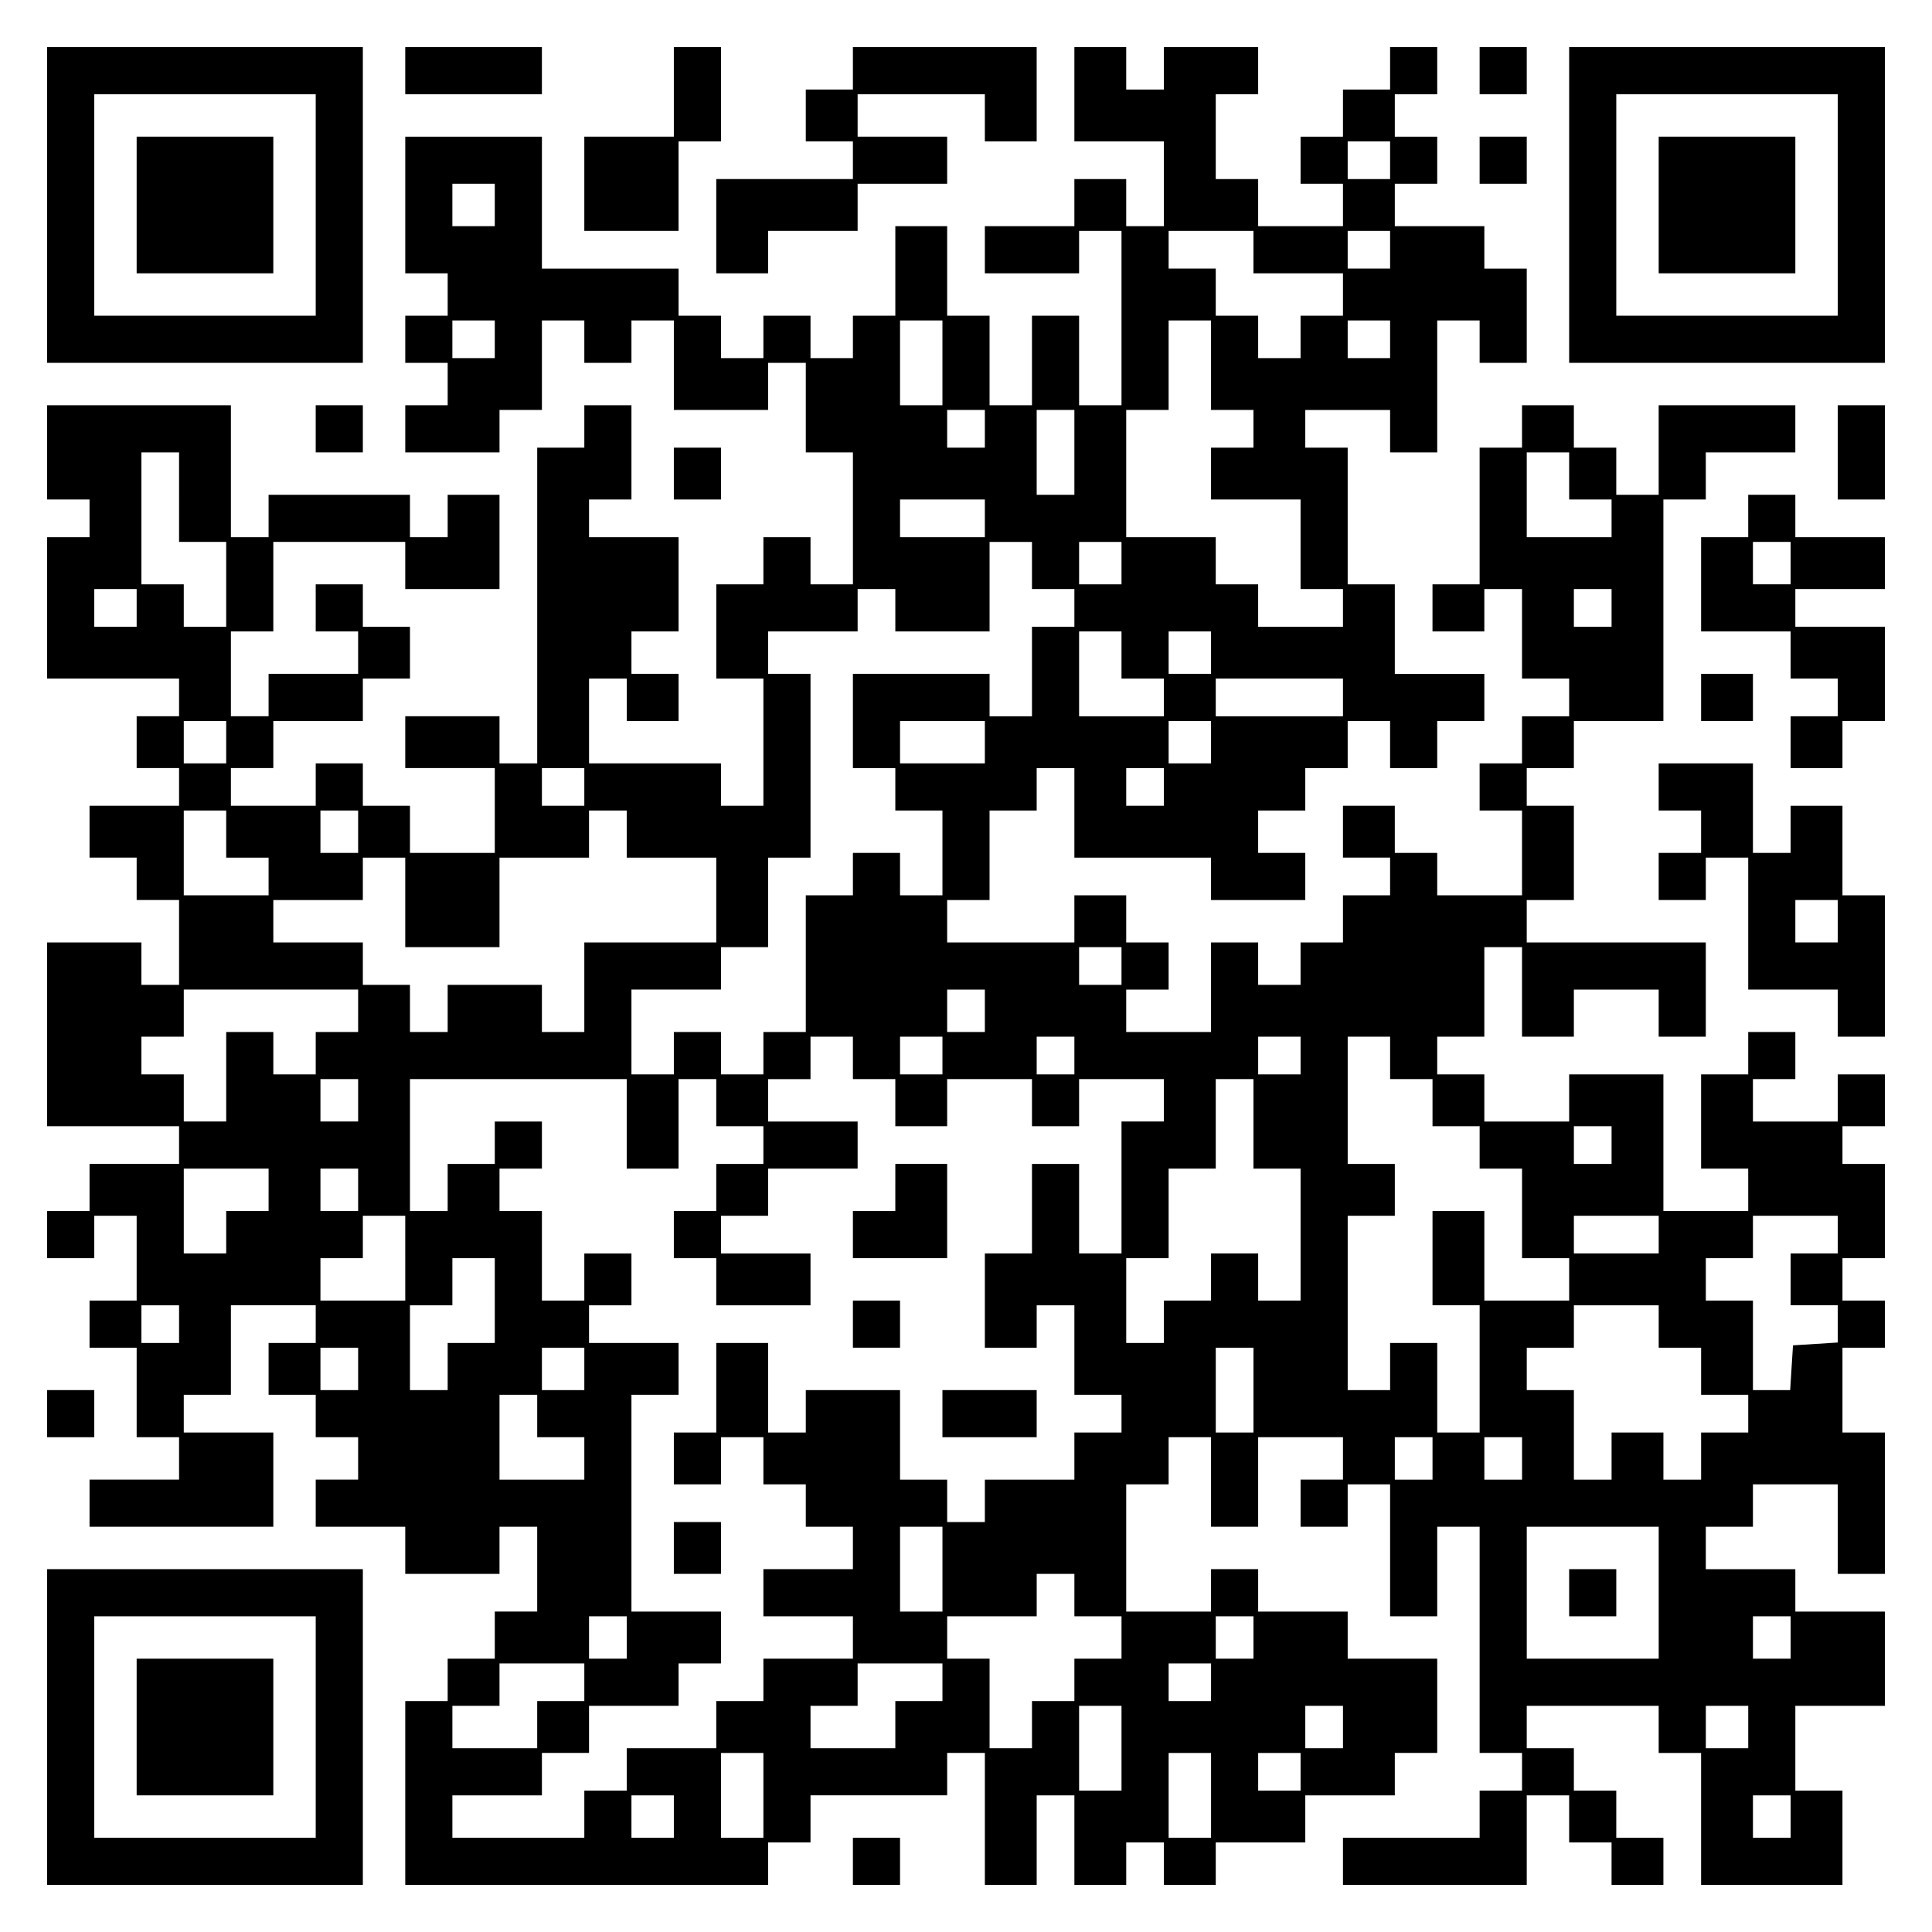
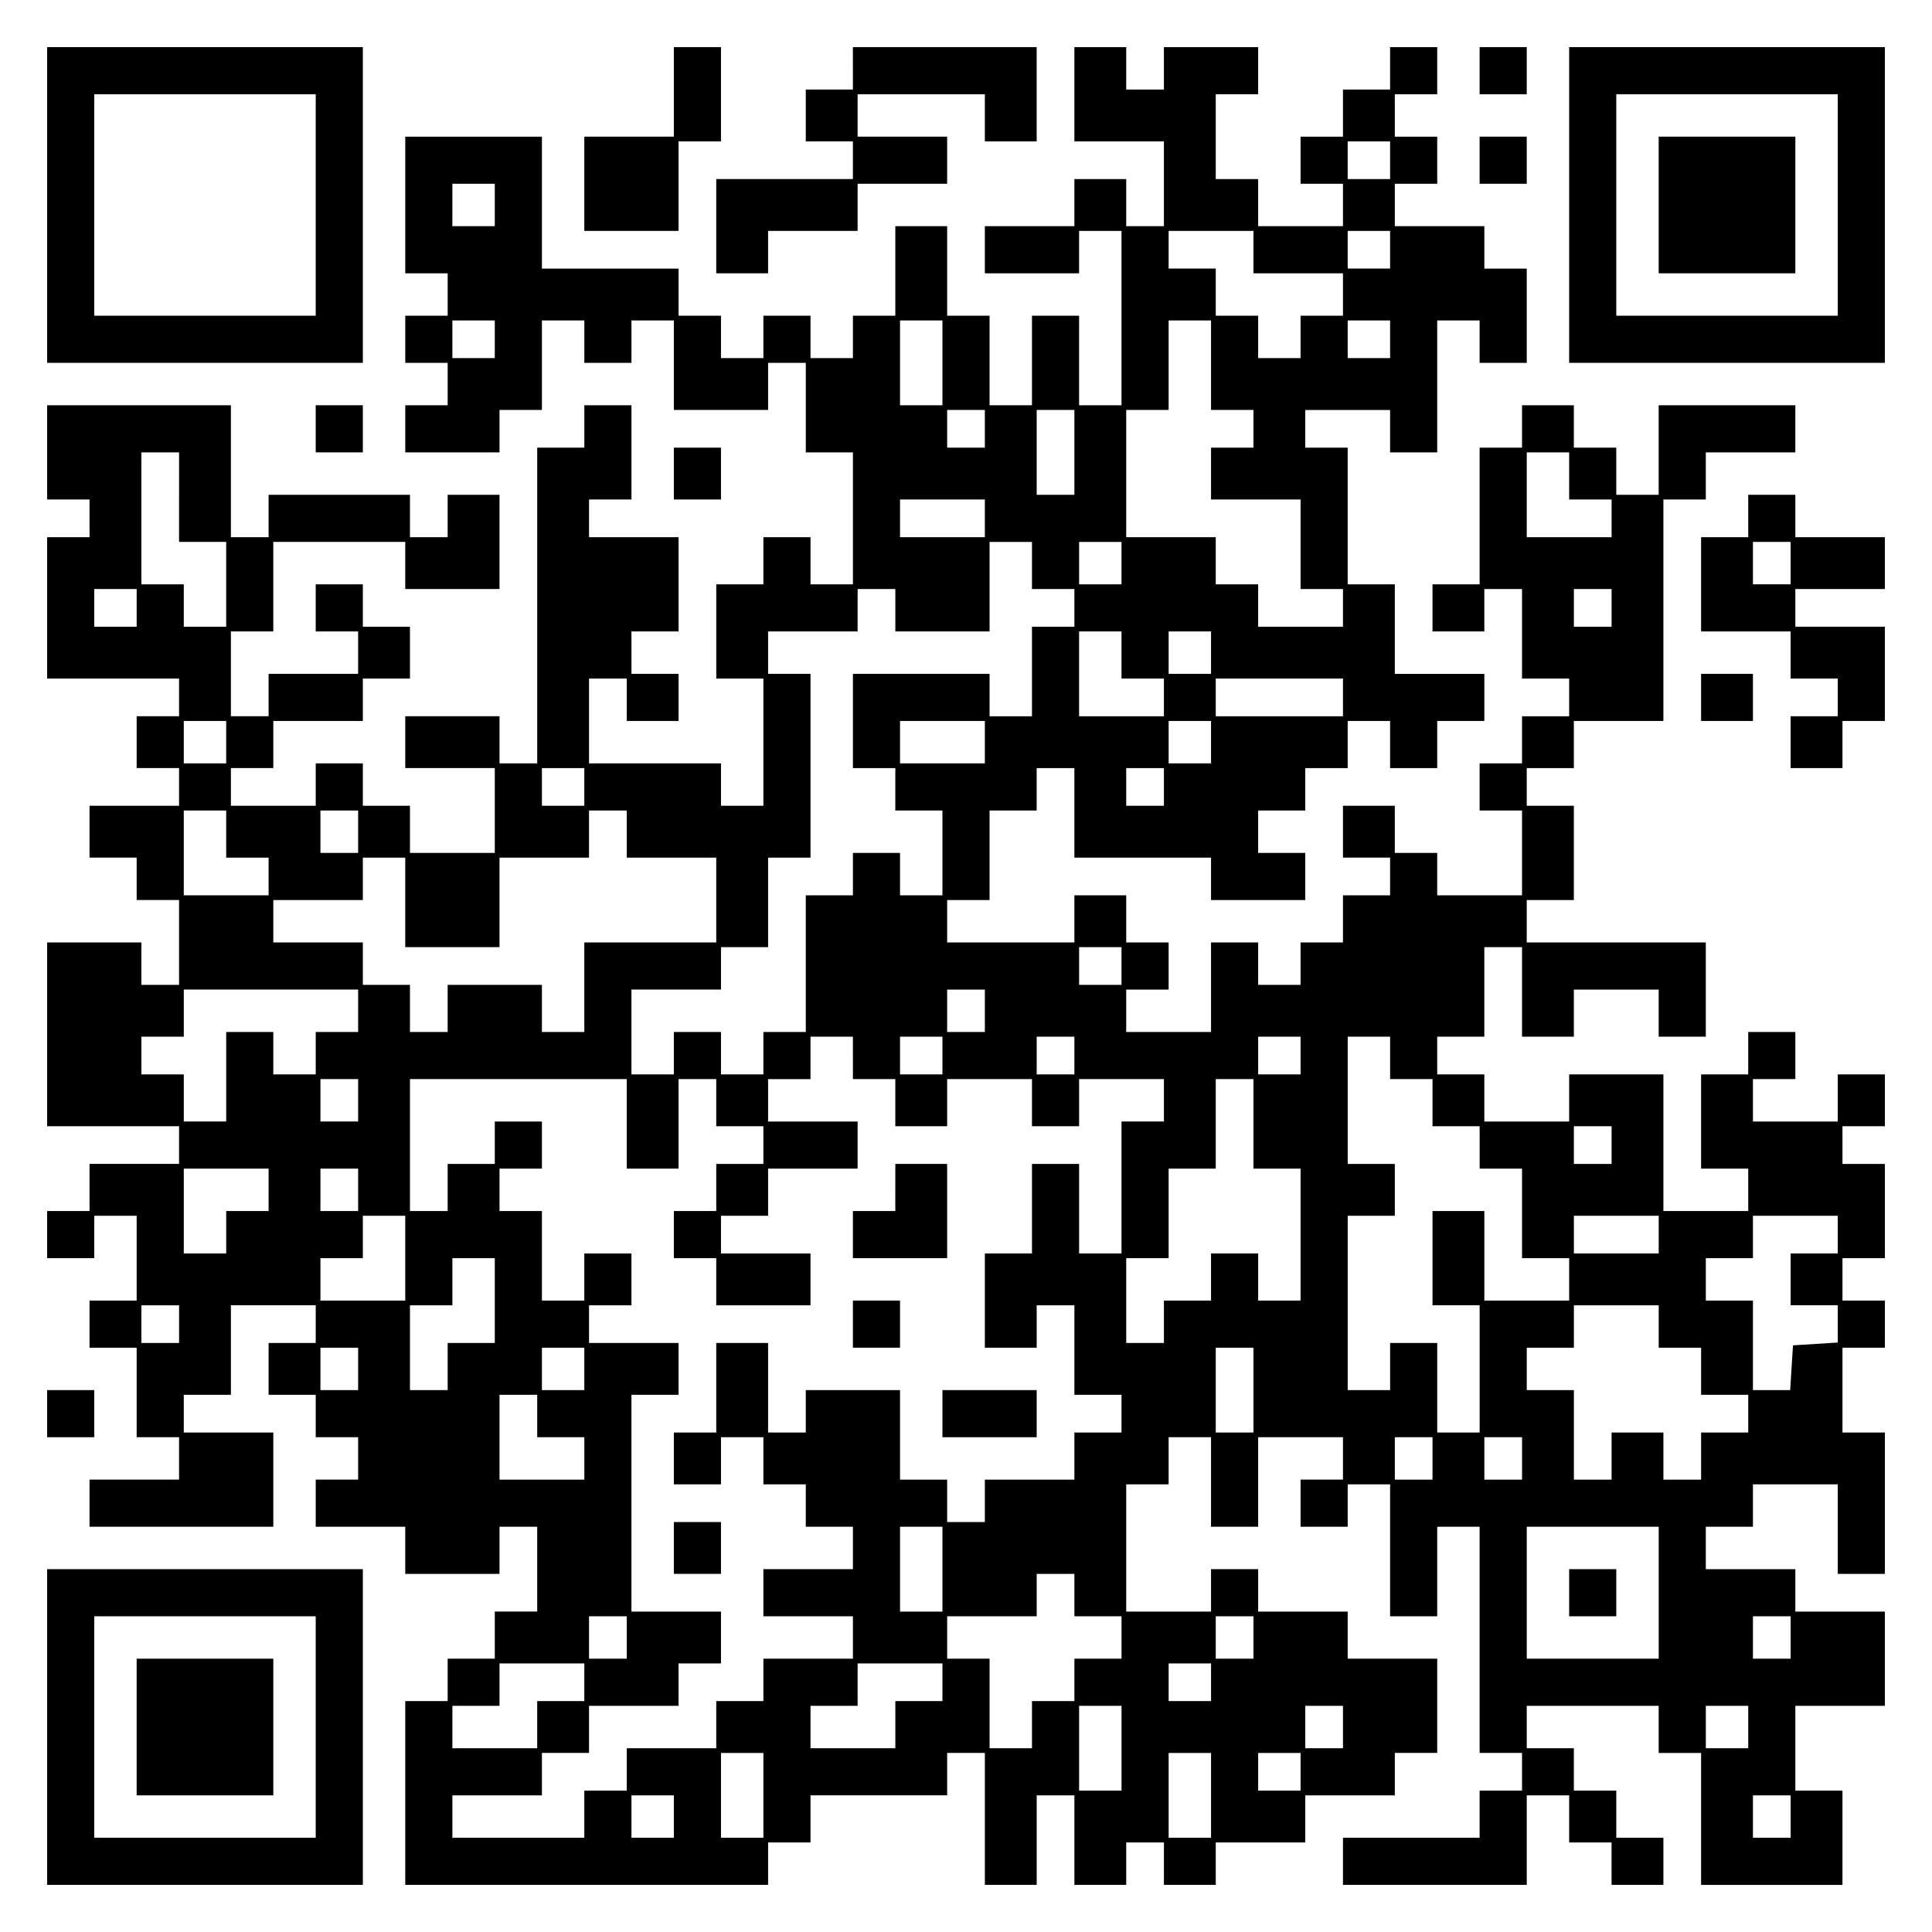
<svg xmlns="http://www.w3.org/2000/svg" version="1.0" width="100mm" height="100mm" viewBox="0 0 410 410" preserveAspectRatio="xMidYMid meet">
  <g transform="translate(0,410) scale(0.1,-0.1)" fill="#000000" stroke="none">
    <path d="M100 3665 l0 -335 335 0 335 0 0 335 0 335 -335 0 -335 0 0 -335z m570 0 l0 -235 -235 0 -235 0 0 235 0 235 235 0 235 0 0 -235z" />
-     <path d="M290 3665 l0 -145 145 0 145 0 0 145 0 145 -145 0 -145 0 0 -145z" />
-     <path d="M860 3950 l0 -50 145 0 145 0 0 50 0 50 -145 0 -145 0 0 -50z" />
    <path d="M1430 3905 l0 -95 -95 0 -95 0 0 -100 0 -100 100 0 100 0 0 95 0 95 45 0 45 0 0 100 0 100 -50 0 -50 0 0 -95z" />
    <path d="M1810 3955 l0 -45 -50 0 -50 0 0 -55 0 -55 50 0 50 0 0 -40 0 -40 -145 0 -145 0 0 -100 0 -100 55 0 55 0 0 45 0 45 95 0 95 0 0 50 0 50 95 0 95 0 0 50 0 50 -95 0 -95 0 0 45 0 45 135 0 135 0 0 -50 0 -50 55 0 55 0 0 100 0 100 -195 0 -195 0 0 -45z" />
    <path d="M2280 3900 l0 -100 95 0 95 0 0 -90 0 -90 -40 0 -40 0 0 50 0 50 -55 0 -55 0 0 -50 0 -50 -95 0 -95 0 0 -50 0 -50 100 0 100 0 0 45 0 45 45 0 45 0 0 -185 0 -185 -45 0 -45 0 0 95 0 95 -50 0 -50 0 0 -95 0 -95 -45 0 -45 0 0 95 0 95 -45 0 -45 0 0 95 0 95 -55 0 -55 0 0 -95 0 -95 -45 0 -45 0 0 -45 0 -45 -45 0 -45 0 0 45 0 45 -50 0 -50 0 0 -45 0 -45 -45 0 -45 0 0 45 0 45 -45 0 -45 0 0 50 0 50 -145 0 -145 0 0 140 0 140 -145 0 -145 0 0 -145 0 -145 45 0 45 0 0 -45 0 -45 -45 0 -45 0 0 -50 0 -50 45 0 45 0 0 -45 0 -45 -45 0 -45 0 0 -50 0 -50 100 0 100 0 0 45 0 45 45 0 45 0 0 95 0 95 45 0 45 0 0 -45 0 -45 50 0 50 0 0 45 0 45 45 0 45 0 0 -95 0 -95 100 0 100 0 0 50 0 50 40 0 40 0 0 -95 0 -95 50 0 50 0 0 -140 0 -140 -45 0 -45 0 0 50 0 50 -50 0 -50 0 0 -50 0 -50 -50 0 -50 0 0 -100 0 -100 50 0 50 0 0 -135 0 -135 -45 0 -45 0 0 45 0 45 -140 0 -140 0 0 90 0 90 40 0 40 0 0 -45 0 -45 55 0 55 0 0 50 0 50 -50 0 -50 0 0 45 0 45 50 0 50 0 0 100 0 100 -95 0 -95 0 0 40 0 40 45 0 45 0 0 100 0 100 -50 0 -50 0 0 -45 0 -45 -50 0 -50 0 0 -335 0 -335 -40 0 -40 0 0 50 0 50 -100 0 -100 0 0 -55 0 -55 95 0 95 0 0 -90 0 -90 -90 0 -90 0 0 50 0 50 -50 0 -50 0 0 45 0 45 -50 0 -50 0 0 -45 0 -45 -90 0 -90 0 0 40 0 40 45 0 45 0 0 50 0 50 95 0 95 0 0 45 0 45 50 0 50 0 0 55 0 55 -50 0 -50 0 0 45 0 45 -50 0 -50 0 0 -50 0 -50 45 0 45 0 0 -45 0 -45 -95 0 -95 0 0 -45 0 -45 -40 0 -40 0 0 90 0 90 45 0 45 0 0 95 0 95 140 0 140 0 0 -50 0 -50 100 0 100 0 0 100 0 100 -55 0 -55 0 0 -45 0 -45 -40 0 -40 0 0 45 0 45 -150 0 -150 0 0 -45 0 -45 -40 0 -40 0 0 140 0 140 -195 0 -195 0 0 -100 0 -100 45 0 45 0 0 -40 0 -40 -45 0 -45 0 0 -150 0 -150 140 0 140 0 0 -40 0 -40 -45 0 -45 0 0 -55 0 -55 45 0 45 0 0 -40 0 -40 -95 0 -95 0 0 -55 0 -55 50 0 50 0 0 -45 0 -45 45 0 45 0 0 -90 0 -90 -40 0 -40 0 0 45 0 45 -100 0 -100 0 0 -195 0 -195 140 0 140 0 0 -40 0 -40 -95 0 -95 0 0 -50 0 -50 -45 0 -45 0 0 -50 0 -50 50 0 50 0 0 45 0 45 45 0 45 0 0 -90 0 -90 -50 0 -50 0 0 -50 0 -50 50 0 50 0 0 -95 0 -95 45 0 45 0 0 -45 0 -45 -95 0 -95 0 0 -50 0 -50 195 0 195 0 0 100 0 100 -95 0 -95 0 0 40 0 40 50 0 50 0 0 95 0 95 90 0 90 0 0 -40 0 -40 -50 0 -50 0 0 -55 0 -55 50 0 50 0 0 -45 0 -45 45 0 45 0 0 -45 0 -45 -45 0 -45 0 0 -50 0 -50 95 0 95 0 0 -50 0 -50 100 0 100 0 0 50 0 50 40 0 40 0 0 -90 0 -90 -45 0 -45 0 0 -50 0 -50 -50 0 -50 0 0 -45 0 -45 -45 0 -45 0 0 -195 0 -195 385 0 385 0 0 45 0 45 45 0 45 0 0 50 0 50 145 0 145 0 0 45 0 45 40 0 40 0 0 -140 0 -140 55 0 55 0 0 95 0 95 40 0 40 0 0 -95 0 -95 55 0 55 0 0 45 0 45 40 0 40 0 0 -45 0 -45 55 0 55 0 0 45 0 45 95 0 95 0 0 50 0 50 95 0 95 0 0 45 0 45 45 0 45 0 0 100 0 100 -95 0 -95 0 0 50 0 50 -95 0 -95 0 0 45 0 45 -50 0 -50 0 0 -45 0 -45 -90 0 -90 0 0 135 0 135 45 0 45 0 0 50 0 50 45 0 45 0 0 -95 0 -95 50 0 50 0 0 95 0 95 90 0 90 0 0 -45 0 -45 -45 0 -45 0 0 -50 0 -50 50 0 50 0 0 45 0 45 45 0 45 0 0 -140 0 -140 50 0 50 0 0 95 0 95 45 0 45 0 0 -240 0 -240 45 0 45 0 0 -40 0 -40 -45 0 -45 0 0 -50 0 -50 -145 0 -145 0 0 -50 0 -50 195 0 195 0 0 95 0 95 45 0 45 0 0 -50 0 -50 45 0 45 0 0 -45 0 -45 55 0 55 0 0 50 0 50 -50 0 -50 0 0 50 0 50 -45 0 -45 0 0 45 0 45 -50 0 -50 0 0 45 0 45 140 0 140 0 0 -50 0 -50 45 0 45 0 0 -140 0 -140 150 0 150 0 0 100 0 100 -50 0 -50 0 0 90 0 90 95 0 95 0 0 100 0 100 -95 0 -95 0 0 45 0 45 -95 0 -95 0 0 45 0 45 50 0 50 0 0 45 0 45 90 0 90 0 0 -95 0 -95 50 0 50 0 0 150 0 150 -45 0 -45 0 0 90 0 90 45 0 45 0 0 50 0 50 -45 0 -45 0 0 45 0 45 45 0 45 0 0 100 0 100 -45 0 -45 0 0 40 0 40 45 0 45 0 0 55 0 55 -50 0 -50 0 0 -50 0 -50 -90 0 -90 0 0 45 0 45 45 0 45 0 0 50 0 50 -50 0 -50 0 0 -45 0 -45 -50 0 -50 0 0 -100 0 -100 50 0 50 0 0 -45 0 -45 -90 0 -90 0 0 145 0 145 -100 0 -100 0 0 -50 0 -50 -90 0 -90 0 0 50 0 50 -50 0 -50 0 0 40 0 40 50 0 50 0 0 95 0 95 40 0 40 0 0 -95 0 -95 55 0 55 0 0 50 0 50 90 0 90 0 0 -50 0 -50 50 0 50 0 0 100 0 100 -190 0 -190 0 0 45 0 45 50 0 50 0 0 100 0 100 -50 0 -50 0 0 40 0 40 50 0 50 0 0 50 0 50 95 0 95 0 0 235 0 235 45 0 45 0 0 50 0 50 95 0 95 0 0 50 0 50 -145 0 -145 0 0 -95 0 -95 -45 0 -45 0 0 50 0 50 -45 0 -45 0 0 45 0 45 -55 0 -55 0 0 -45 0 -45 -45 0 -45 0 0 -145 0 -145 -50 0 -50 0 0 -50 0 -50 55 0 55 0 0 45 0 45 40 0 40 0 0 -95 0 -95 50 0 50 0 0 -40 0 -40 -50 0 -50 0 0 -50 0 -50 -45 0 -45 0 0 -50 0 -50 45 0 45 0 0 -90 0 -90 -90 0 -90 0 0 45 0 45 -45 0 -45 0 0 50 0 50 -55 0 -55 0 0 -55 0 -55 50 0 50 0 0 -40 0 -40 -50 0 -50 0 0 -50 0 -50 -45 0 -45 0 0 -45 0 -45 -45 0 -45 0 0 45 0 45 -50 0 -50 0 0 -95 0 -95 -90 0 -90 0 0 45 0 45 45 0 45 0 0 50 0 50 -45 0 -45 0 0 50 0 50 -55 0 -55 0 0 -50 0 -50 -135 0 -135 0 0 45 0 45 45 0 45 0 0 95 0 95 50 0 50 0 0 45 0 45 40 0 40 0 0 -95 0 -95 145 0 145 0 0 -45 0 -45 100 0 100 0 0 50 0 50 -50 0 -50 0 0 45 0 45 50 0 50 0 0 45 0 45 45 0 45 0 0 50 0 50 45 0 45 0 0 -50 0 -50 50 0 50 0 0 50 0 50 50 0 50 0 0 50 0 50 -95 0 -95 0 0 95 0 95 -50 0 -50 0 0 145 0 145 -45 0 -45 0 0 40 0 40 90 0 90 0 0 -45 0 -45 50 0 50 0 0 140 0 140 45 0 45 0 0 -45 0 -45 50 0 50 0 0 100 0 100 -45 0 -45 0 0 45 0 45 -95 0 -95 0 0 45 0 45 45 0 45 0 0 50 0 50 -45 0 -45 0 0 45 0 45 45 0 45 0 0 50 0 50 -50 0 -50 0 0 -45 0 -45 -50 0 -50 0 0 -50 0 -50 -45 0 -45 0 0 -50 0 -50 45 0 45 0 0 -45 0 -45 -90 0 -90 0 0 50 0 50 -45 0 -45 0 0 90 0 90 45 0 45 0 0 50 0 50 -100 0 -100 0 0 -45 0 -45 -40 0 -40 0 0 45 0 45 -55 0 -55 0 0 -100z m670 -140 l0 -40 -45 0 -45 0 0 40 0 40 45 0 45 0 0 -40z m-1900 -95 l0 -45 -45 0 -45 0 0 45 0 45 45 0 45 0 0 -45z m1610 -100 l0 -45 95 0 95 0 0 -45 0 -45 -45 0 -45 0 0 -45 0 -45 -45 0 -45 0 0 45 0 45 -45 0 -45 0 0 50 0 50 -50 0 -50 0 0 40 0 40 90 0 90 0 0 -45z m290 5 l0 -40 -45 0 -45 0 0 40 0 40 45 0 45 0 0 -40z m-1900 -190 l0 -40 -45 0 -45 0 0 40 0 40 45 0 45 0 0 -40z m950 -50 l0 -90 -45 0 -45 0 0 90 0 90 45 0 45 0 0 -90z m570 -5 l0 -95 45 0 45 0 0 -40 0 -40 -45 0 -45 0 0 -55 0 -55 95 0 95 0 0 -95 0 -95 45 0 45 0 0 -40 0 -40 -90 0 -90 0 0 45 0 45 -45 0 -45 0 0 50 0 50 -95 0 -95 0 0 135 0 135 45 0 45 0 0 95 0 95 45 0 45 0 0 -95z m380 55 l0 -40 -45 0 -45 0 0 40 0 40 45 0 45 0 0 -40z m-860 -190 l0 -40 -40 0 -40 0 0 40 0 40 40 0 40 0 0 -40z m190 -50 l0 -90 -40 0 -40 0 0 90 0 90 40 0 40 0 0 -90z m-1900 -95 l0 -95 50 0 50 0 0 -90 0 -90 -45 0 -45 0 0 45 0 45 -45 0 -45 0 0 140 0 140 40 0 40 0 0 -95z m2950 45 l0 -50 45 0 45 0 0 -40 0 -40 -90 0 -90 0 0 90 0 90 45 0 45 0 0 -50z m-1240 -90 l0 -40 -90 0 -90 0 0 40 0 40 90 0 90 0 0 -40z m100 -100 l0 -50 45 0 45 0 0 -40 0 -40 -45 0 -45 0 0 -95 0 -95 -45 0 -45 0 0 45 0 45 -145 0 -145 0 0 -100 0 -100 45 0 45 0 0 -45 0 -45 50 0 50 0 0 -90 0 -90 -45 0 -45 0 0 45 0 45 -50 0 -50 0 0 -45 0 -45 -50 0 -50 0 0 -145 0 -145 -45 0 -45 0 0 -45 0 -45 -45 0 -45 0 0 45 0 45 -50 0 -50 0 0 -45 0 -45 -45 0 -45 0 0 90 0 90 95 0 95 0 0 45 0 45 50 0 50 0 0 95 0 95 45 0 45 0 0 195 0 195 -45 0 -45 0 0 45 0 45 95 0 95 0 0 45 0 45 40 0 40 0 0 -45 0 -45 100 0 100 0 0 95 0 95 45 0 45 0 0 -50z m190 5 l0 -45 -45 0 -45 0 0 45 0 45 45 0 45 0 0 -45z m-2090 -95 l0 -40 -45 0 -45 0 0 40 0 40 45 0 45 0 0 -40z m3130 0 l0 -40 -40 0 -40 0 0 40 0 40 40 0 40 0 0 -40z m-1040 -100 l0 -50 45 0 45 0 0 -40 0 -40 -90 0 -90 0 0 90 0 90 45 0 45 0 0 -50z m190 5 l0 -45 -45 0 -45 0 0 45 0 45 45 0 45 0 0 -45z m280 -95 l0 -40 -135 0 -135 0 0 40 0 40 135 0 135 0 0 -40z m-2370 -95 l0 -45 -45 0 -45 0 0 45 0 45 45 0 45 0 0 -45z m1610 0 l0 -45 -90 0 -90 0 0 45 0 45 90 0 90 0 0 -45z m480 0 l0 -45 -45 0 -45 0 0 45 0 45 45 0 45 0 0 -45z m-1330 -95 l0 -40 -45 0 -45 0 0 40 0 40 45 0 45 0 0 -40z m1230 0 l0 -40 -40 0 -40 0 0 40 0 40 40 0 40 0 0 -40z m-1990 -100 l0 -50 45 0 45 0 0 -40 0 -40 -90 0 -90 0 0 90 0 90 45 0 45 0 0 -50z m280 5 l0 -45 -40 0 -40 0 0 45 0 45 40 0 40 0 0 -45z m570 -5 l0 -50 95 0 95 0 0 -90 0 -90 -140 0 -140 0 0 -95 0 -95 -45 0 -45 0 0 50 0 50 -100 0 -100 0 0 -50 0 -50 -40 0 -40 0 0 50 0 50 -50 0 -50 0 0 45 0 45 -95 0 -95 0 0 45 0 45 95 0 95 0 0 45 0 45 45 0 45 0 0 -95 0 -95 100 0 100 0 0 95 0 95 95 0 95 0 0 50 0 50 40 0 40 0 0 -50z m1050 -280 l0 -40 -45 0 -45 0 0 40 0 40 45 0 45 0 0 -40z m-1620 -95 l0 -45 -45 0 -45 0 0 -45 0 -45 -45 0 -45 0 0 45 0 45 -50 0 -50 0 0 -95 0 -95 -45 0 -45 0 0 50 0 50 -45 0 -45 0 0 40 0 40 45 0 45 0 0 50 0 50 185 0 185 0 0 -45z m1330 0 l0 -45 -40 0 -40 0 0 45 0 45 40 0 40 0 0 -45z m-280 -100 l0 -45 45 0 45 0 0 -50 0 -50 55 0 55 0 0 50 0 50 90 0 90 0 0 -50 0 -50 50 0 50 0 0 50 0 50 90 0 90 0 0 -45 0 -45 -45 0 -45 0 0 -140 0 -140 -45 0 -45 0 0 95 0 95 -50 0 -50 0 0 -95 0 -95 -50 0 -50 0 0 -100 0 -100 55 0 55 0 0 45 0 45 40 0 40 0 0 -95 0 -95 50 0 50 0 0 -40 0 -40 -50 0 -50 0 0 -50 0 -50 -95 0 -95 0 0 -45 0 -45 -40 0 -40 0 0 45 0 45 -50 0 -50 0 0 95 0 95 -100 0 -100 0 0 -45 0 -45 -40 0 -40 0 0 95 0 95 -55 0 -55 0 0 -95 0 -95 -45 0 -45 0 0 -55 0 -55 50 0 50 0 0 50 0 50 45 0 45 0 0 -50 0 -50 45 0 45 0 0 -45 0 -45 50 0 50 0 0 -45 0 -45 -95 0 -95 0 0 -50 0 -50 95 0 95 0 0 -45 0 -45 -95 0 -95 0 0 -45 0 -45 -50 0 -50 0 0 -50 0 -50 -95 0 -95 0 0 -45 0 -45 -45 0 -45 0 0 -50 0 -50 -140 0 -140 0 0 45 0 45 95 0 95 0 0 45 0 45 50 0 50 0 0 50 0 50 95 0 95 0 0 45 0 45 45 0 45 0 0 55 0 55 -95 0 -95 0 0 230 0 230 50 0 50 0 0 55 0 55 -95 0 -95 0 0 40 0 40 45 0 45 0 0 55 0 55 -50 0 -50 0 0 -50 0 -50 -45 0 -45 0 0 95 0 95 -45 0 -45 0 0 45 0 45 45 0 45 0 0 50 0 50 -50 0 -50 0 0 -45 0 -45 -50 0 -50 0 0 -50 0 -50 -40 0 -40 0 0 140 0 140 230 0 230 0 0 -95 0 -95 55 0 55 0 0 95 0 95 40 0 40 0 0 -50 0 -50 50 0 50 0 0 -40 0 -40 -50 0 -50 0 0 -50 0 -50 -45 0 -45 0 0 -50 0 -50 45 0 45 0 0 -50 0 -50 100 0 100 0 0 55 0 55 -95 0 -95 0 0 40 0 40 50 0 50 0 0 50 0 50 95 0 95 0 0 50 0 50 -95 0 -95 0 0 45 0 45 45 0 45 0 0 45 0 45 45 0 45 0 0 -45z m190 5 l0 -40 -45 0 -45 0 0 40 0 40 45 0 45 0 0 -40z m280 0 l0 -40 -40 0 -40 0 0 40 0 40 40 0 40 0 0 -40z m480 0 l0 -40 -45 0 -45 0 0 40 0 40 45 0 45 0 0 -40z m190 -5 l0 -45 45 0 45 0 0 -50 0 -50 50 0 50 0 0 -45 0 -45 45 0 45 0 0 -95 0 -95 50 0 50 0 0 -45 0 -45 -90 0 -90 0 0 95 0 95 -55 0 -55 0 0 -100 0 -100 50 0 50 0 0 -135 0 -135 -45 0 -45 0 0 95 0 95 -50 0 -50 0 0 -50 0 -50 -45 0 -45 0 0 185 0 185 50 0 50 0 0 55 0 55 -50 0 -50 0 0 135 0 135 45 0 45 0 0 -45z m-2190 -90 l0 -45 -40 0 -40 0 0 45 0 45 40 0 40 0 0 -45z m1900 -50 l0 -95 50 0 50 0 0 -140 0 -140 -45 0 -45 0 0 50 0 50 -50 0 -50 0 0 -50 0 -50 -50 0 -50 0 0 -45 0 -45 -40 0 -40 0 0 90 0 90 45 0 45 0 0 95 0 95 50 0 50 0 0 95 0 95 40 0 40 0 0 -95z m760 -45 l0 -40 -40 0 -40 0 0 40 0 40 40 0 40 0 0 -40z m-2850 -95 l0 -45 -45 0 -45 0 0 -45 0 -45 -45 0 -45 0 0 90 0 90 90 0 90 0 0 -45z m190 0 l0 -45 -40 0 -40 0 0 45 0 45 40 0 40 0 0 -45z m100 -145 l0 -90 -90 0 -90 0 0 45 0 45 45 0 45 0 0 45 0 45 45 0 45 0 0 -90z m2660 50 l0 -40 -90 0 -90 0 0 40 0 40 90 0 90 0 0 -40z m380 0 l0 -40 -50 0 -50 0 0 -55 0 -55 50 0 50 0 0 -39 0 -40 -47 -3 -48 -3 -3 -47 -3 -48 -40 0 -39 0 0 95 0 95 -50 0 -50 0 0 45 0 45 50 0 50 0 0 45 0 45 90 0 90 0 0 -40z m-2850 -140 l0 -90 -50 0 -50 0 0 -50 0 -50 -40 0 -40 0 0 90 0 90 45 0 45 0 0 50 0 50 45 0 45 0 0 -90z m-670 -50 l0 -40 -40 0 -40 0 0 40 0 40 40 0 40 0 0 -40z m3140 -5 l0 -45 45 0 45 0 0 -50 0 -50 50 0 50 0 0 -40 0 -40 -50 0 -50 0 0 -50 0 -50 -40 0 -40 0 0 50 0 50 -55 0 -55 0 0 -50 0 -50 -40 0 -40 0 0 95 0 95 -50 0 -50 0 0 45 0 45 50 0 50 0 0 45 0 45 90 0 90 0 0 -45z m-2760 -90 l0 -45 -40 0 -40 0 0 45 0 45 40 0 40 0 0 -45z m480 0 l0 -45 -45 0 -45 0 0 45 0 45 45 0 45 0 0 -45z m1420 -45 l0 -90 -40 0 -40 0 0 90 0 90 40 0 40 0 0 -90z m-1520 -55 l0 -45 50 0 50 0 0 -45 0 -45 -90 0 -90 0 0 90 0 90 40 0 40 0 0 -45z m1900 -90 l0 -45 -40 0 -40 0 0 45 0 45 40 0 40 0 0 -45z m190 0 l0 -45 -40 0 -40 0 0 45 0 45 40 0 40 0 0 -45z m-1230 -235 l0 -90 -45 0 -45 0 0 90 0 90 45 0 45 0 0 -90z m1520 -50 l0 -140 -140 0 -140 0 0 140 0 140 140 0 140 0 0 -140z m-1240 -5 l0 -45 50 0 50 0 0 -45 0 -45 -50 0 -50 0 0 -45 0 -45 -45 0 -45 0 0 -50 0 -50 -45 0 -45 0 0 95 0 95 -45 0 -45 0 0 45 0 45 95 0 95 0 0 45 0 45 40 0 40 0 0 -45z m-950 -90 l0 -45 -40 0 -40 0 0 45 0 45 40 0 40 0 0 -45z m1330 0 l0 -45 -40 0 -40 0 0 45 0 45 40 0 40 0 0 -45z m1140 0 l0 -45 -40 0 -40 0 0 45 0 45 40 0 40 0 0 -45z m-2560 -95 l0 -40 -50 0 -50 0 0 -50 0 -50 -90 0 -90 0 0 45 0 45 50 0 50 0 0 45 0 45 90 0 90 0 0 -40z m760 0 l0 -40 -50 0 -50 0 0 -50 0 -50 -90 0 -90 0 0 45 0 45 50 0 50 0 0 45 0 45 90 0 90 0 0 -40z m570 0 l0 -40 -45 0 -45 0 0 40 0 40 45 0 45 0 0 -40z m-190 -140 l0 -90 -45 0 -45 0 0 90 0 90 45 0 45 0 0 -90z m470 45 l0 -45 -40 0 -40 0 0 45 0 45 40 0 40 0 0 -45z m860 0 l0 -45 -45 0 -45 0 0 45 0 45 45 0 45 0 0 -45z m-2090 -145 l0 -90 -45 0 -45 0 0 90 0 90 45 0 45 0 0 -90z m950 0 l0 -90 -45 0 -45 0 0 90 0 90 45 0 45 0 0 -90z m190 50 l0 -40 -45 0 -45 0 0 40 0 40 45 0 45 0 0 -40z m-1330 -95 l0 -45 -45 0 -45 0 0 45 0 45 45 0 45 0 0 -45z m2370 0 l0 -45 -40 0 -40 0 0 45 0 45 40 0 40 0 0 -45z" />
    <path d="M1900 1580 l0 -50 -45 0 -45 0 0 -50 0 -50 100 0 100 0 0 100 0 100 -55 0 -55 0 0 -50z" />
    <path d="M1810 1290 l0 -50 50 0 50 0 0 50 0 50 -50 0 -50 0 0 -50z" />
    <path d="M2000 1100 l0 -50 100 0 100 0 0 50 0 50 -100 0 -100 0 0 -50z" />
    <path d="M1430 815 l0 -55 50 0 50 0 0 55 0 55 -50 0 -50 0 0 -55z" />
    <path d="M3330 720 l0 -50 50 0 50 0 0 50 0 50 -50 0 -50 0 0 -50z" />
    <path d="M3140 3950 l0 -50 50 0 50 0 0 50 0 50 -50 0 -50 0 0 -50z" />
    <path d="M3330 3665 l0 -335 335 0 335 0 0 335 0 335 -335 0 -335 0 0 -335z m570 0 l0 -235 -235 0 -235 0 0 235 0 235 235 0 235 0 0 -235z" />
    <path d="M3520 3665 l0 -145 145 0 145 0 0 145 0 145 -145 0 -145 0 0 -145z" />
    <path d="M3140 3760 l0 -50 50 0 50 0 0 50 0 50 -50 0 -50 0 0 -50z" />
    <path d="M670 3190 l0 -50 50 0 50 0 0 50 0 50 -50 0 -50 0 0 -50z" />
-     <path d="M3900 3140 l0 -100 50 0 50 0 0 100 0 100 -50 0 -50 0 0 -100z" />
    <path d="M1430 3095 l0 -55 50 0 50 0 0 55 0 55 -50 0 -50 0 0 -55z" />
    <path d="M3710 3005 l0 -45 -50 0 -50 0 0 -100 0 -100 95 0 95 0 0 -50 0 -50 50 0 50 0 0 -40 0 -40 -50 0 -50 0 0 -55 0 -55 55 0 55 0 0 50 0 50 45 0 45 0 0 100 0 100 -95 0 -95 0 0 40 0 40 95 0 95 0 0 55 0 55 -95 0 -95 0 0 45 0 45 -50 0 -50 0 0 -45z m90 -100 l0 -45 -40 0 -40 0 0 45 0 45 40 0 40 0 0 -45z" />
    <path d="M3610 2620 l0 -50 55 0 55 0 0 50 0 50 -55 0 -55 0 0 -50z" />
-     <path d="M3520 2430 l0 -50 45 0 45 0 0 -45 0 -45 -45 0 -45 0 0 -50 0 -50 50 0 50 0 0 45 0 45 45 0 45 0 0 -140 0 -140 95 0 95 0 0 -50 0 -50 50 0 50 0 0 150 0 150 -45 0 -45 0 0 95 0 95 -55 0 -55 0 0 -50 0 -50 -40 0 -40 0 0 95 0 95 -100 0 -100 0 0 -50z m380 -285 l0 -45 -45 0 -45 0 0 45 0 45 45 0 45 0 0 -45z" />
-     <path d="M100 1100 l0 -50 50 0 50 0 0 50 0 50 -50 0 -50 0 0 -50z" />
+     <path d="M100 1100 l0 -50 50 0 50 0 0 50 0 50 -50 0 -50 0 0 -50" />
    <path d="M100 435 l0 -335 335 0 335 0 0 335 0 335 -335 0 -335 0 0 -335z m570 0 l0 -235 -235 0 -235 0 0 235 0 235 235 0 235 0 0 -235z" />
    <path d="M290 435 l0 -145 145 0 145 0 0 145 0 145 -145 0 -145 0 0 -145z" />
-     <path d="M1810 150 l0 -50 50 0 50 0 0 50 0 50 -50 0 -50 0 0 -50z" />
  </g>
</svg>